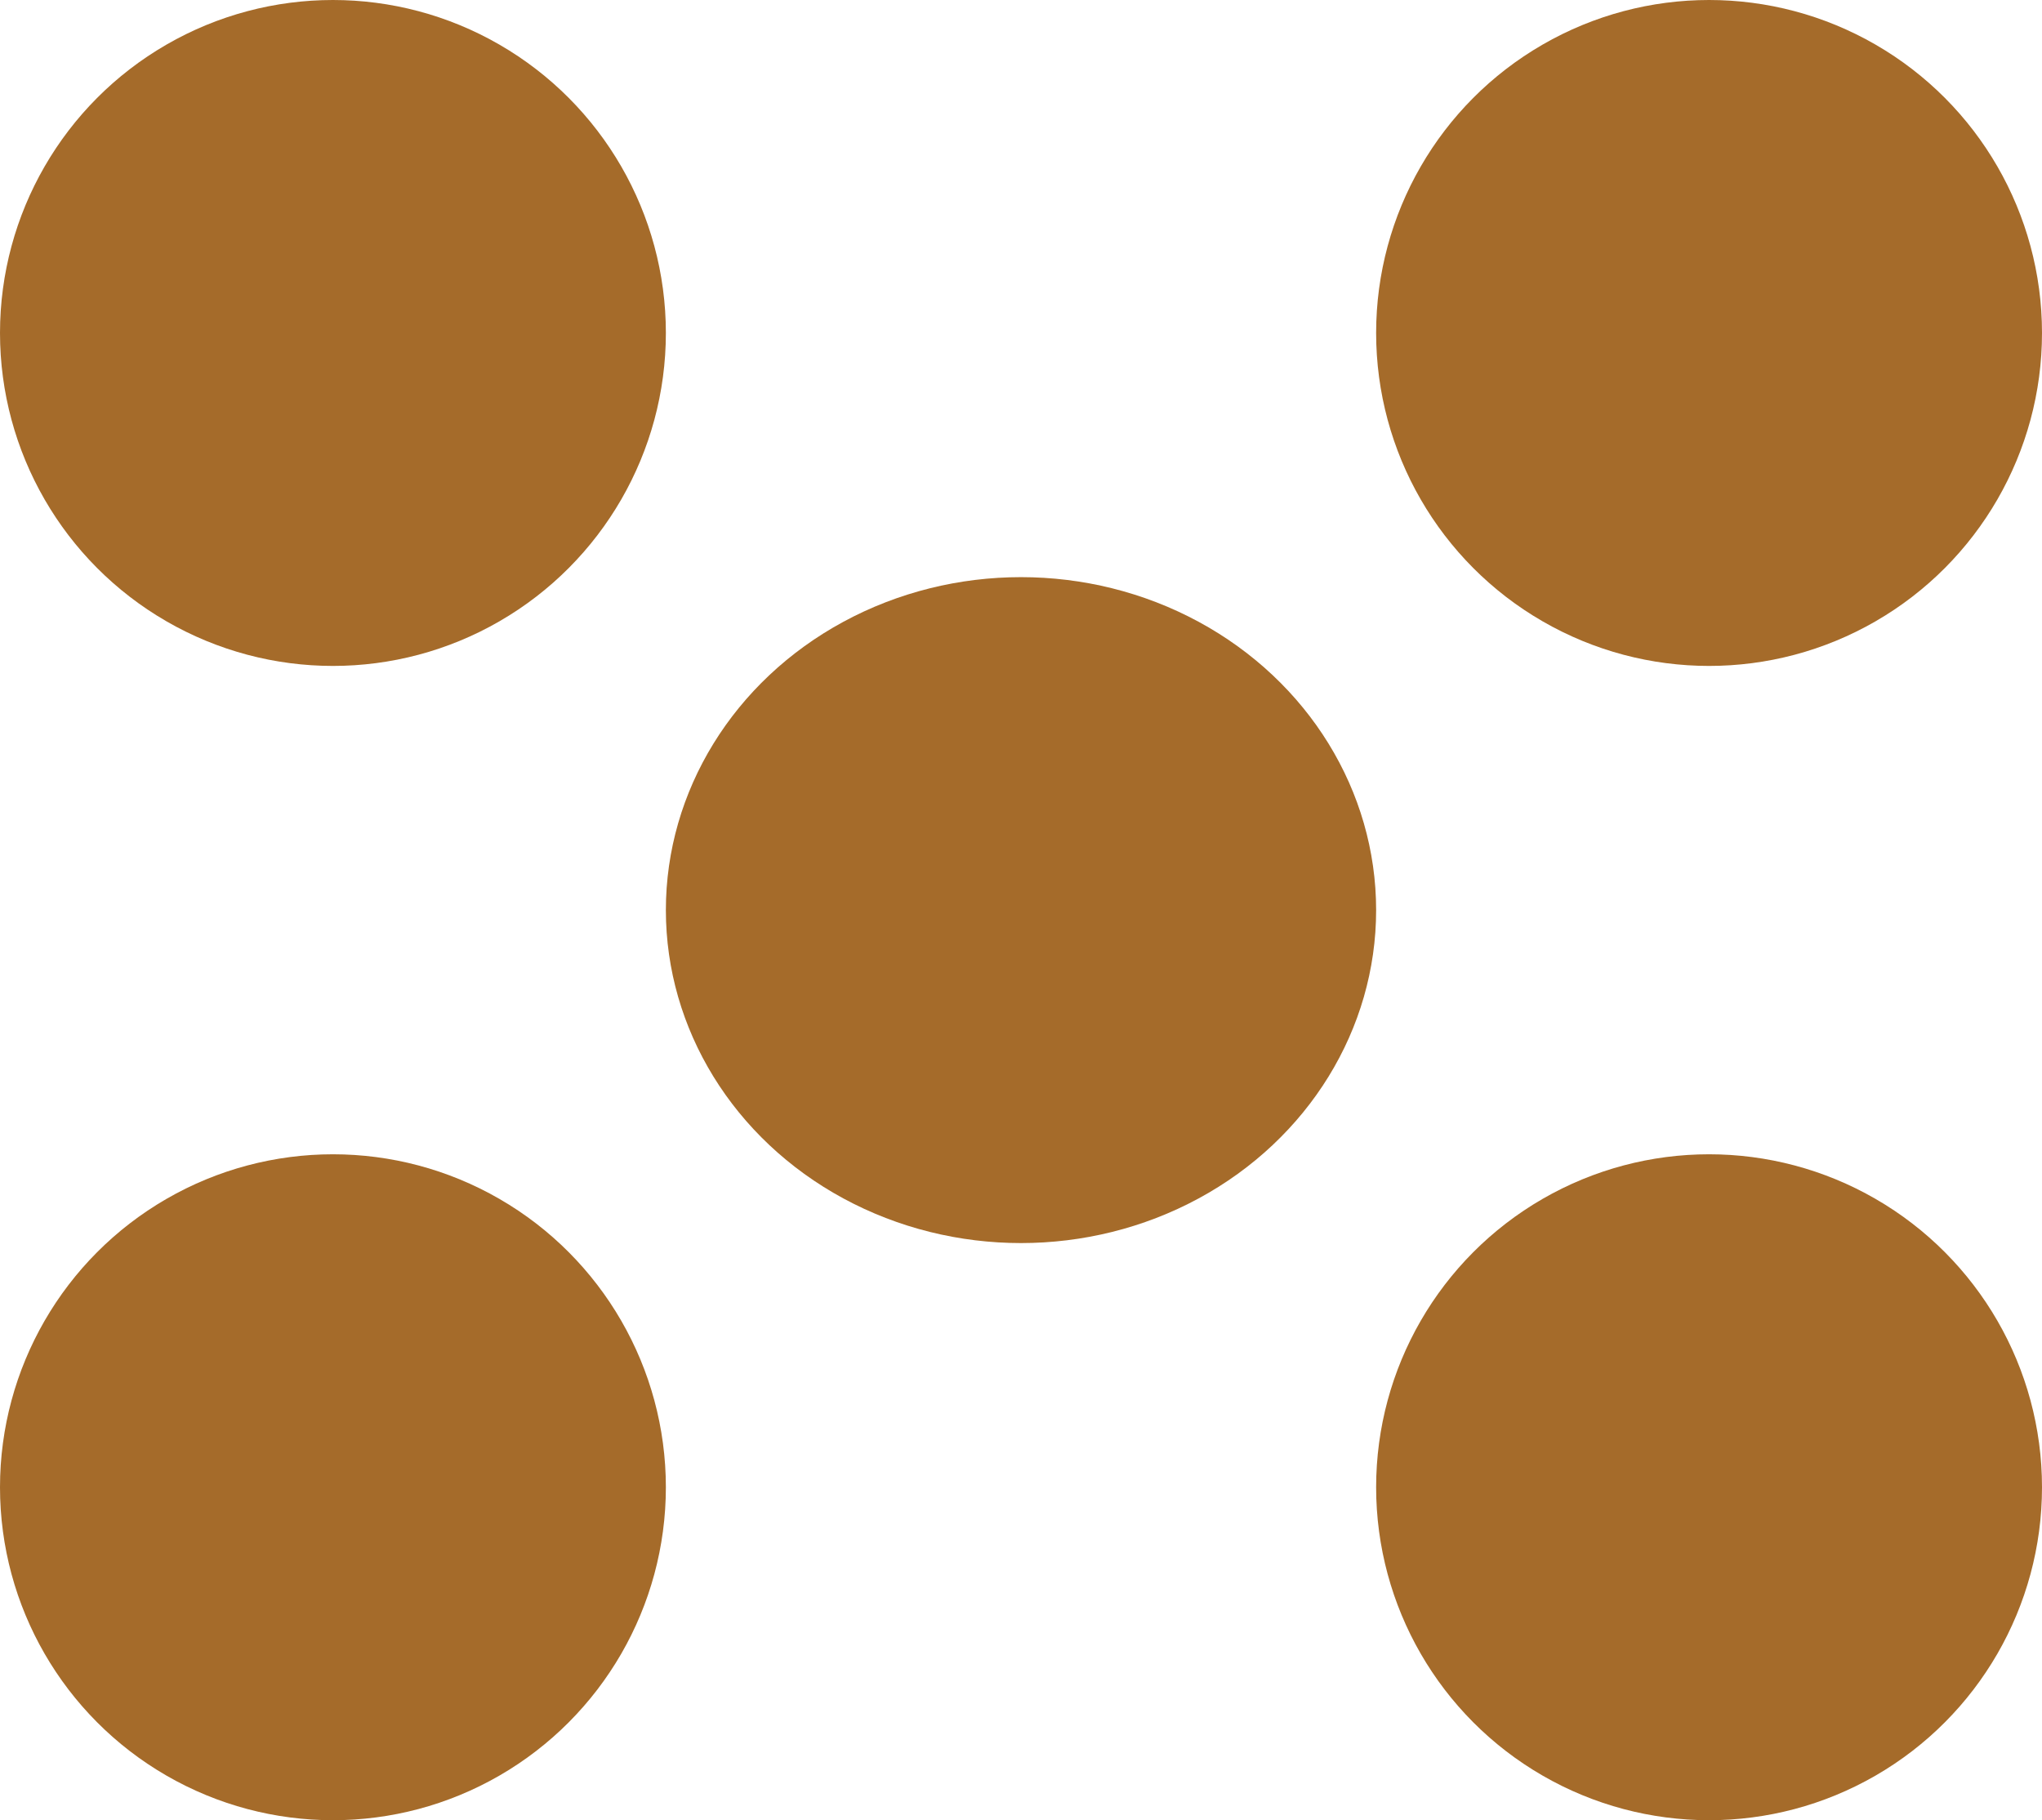
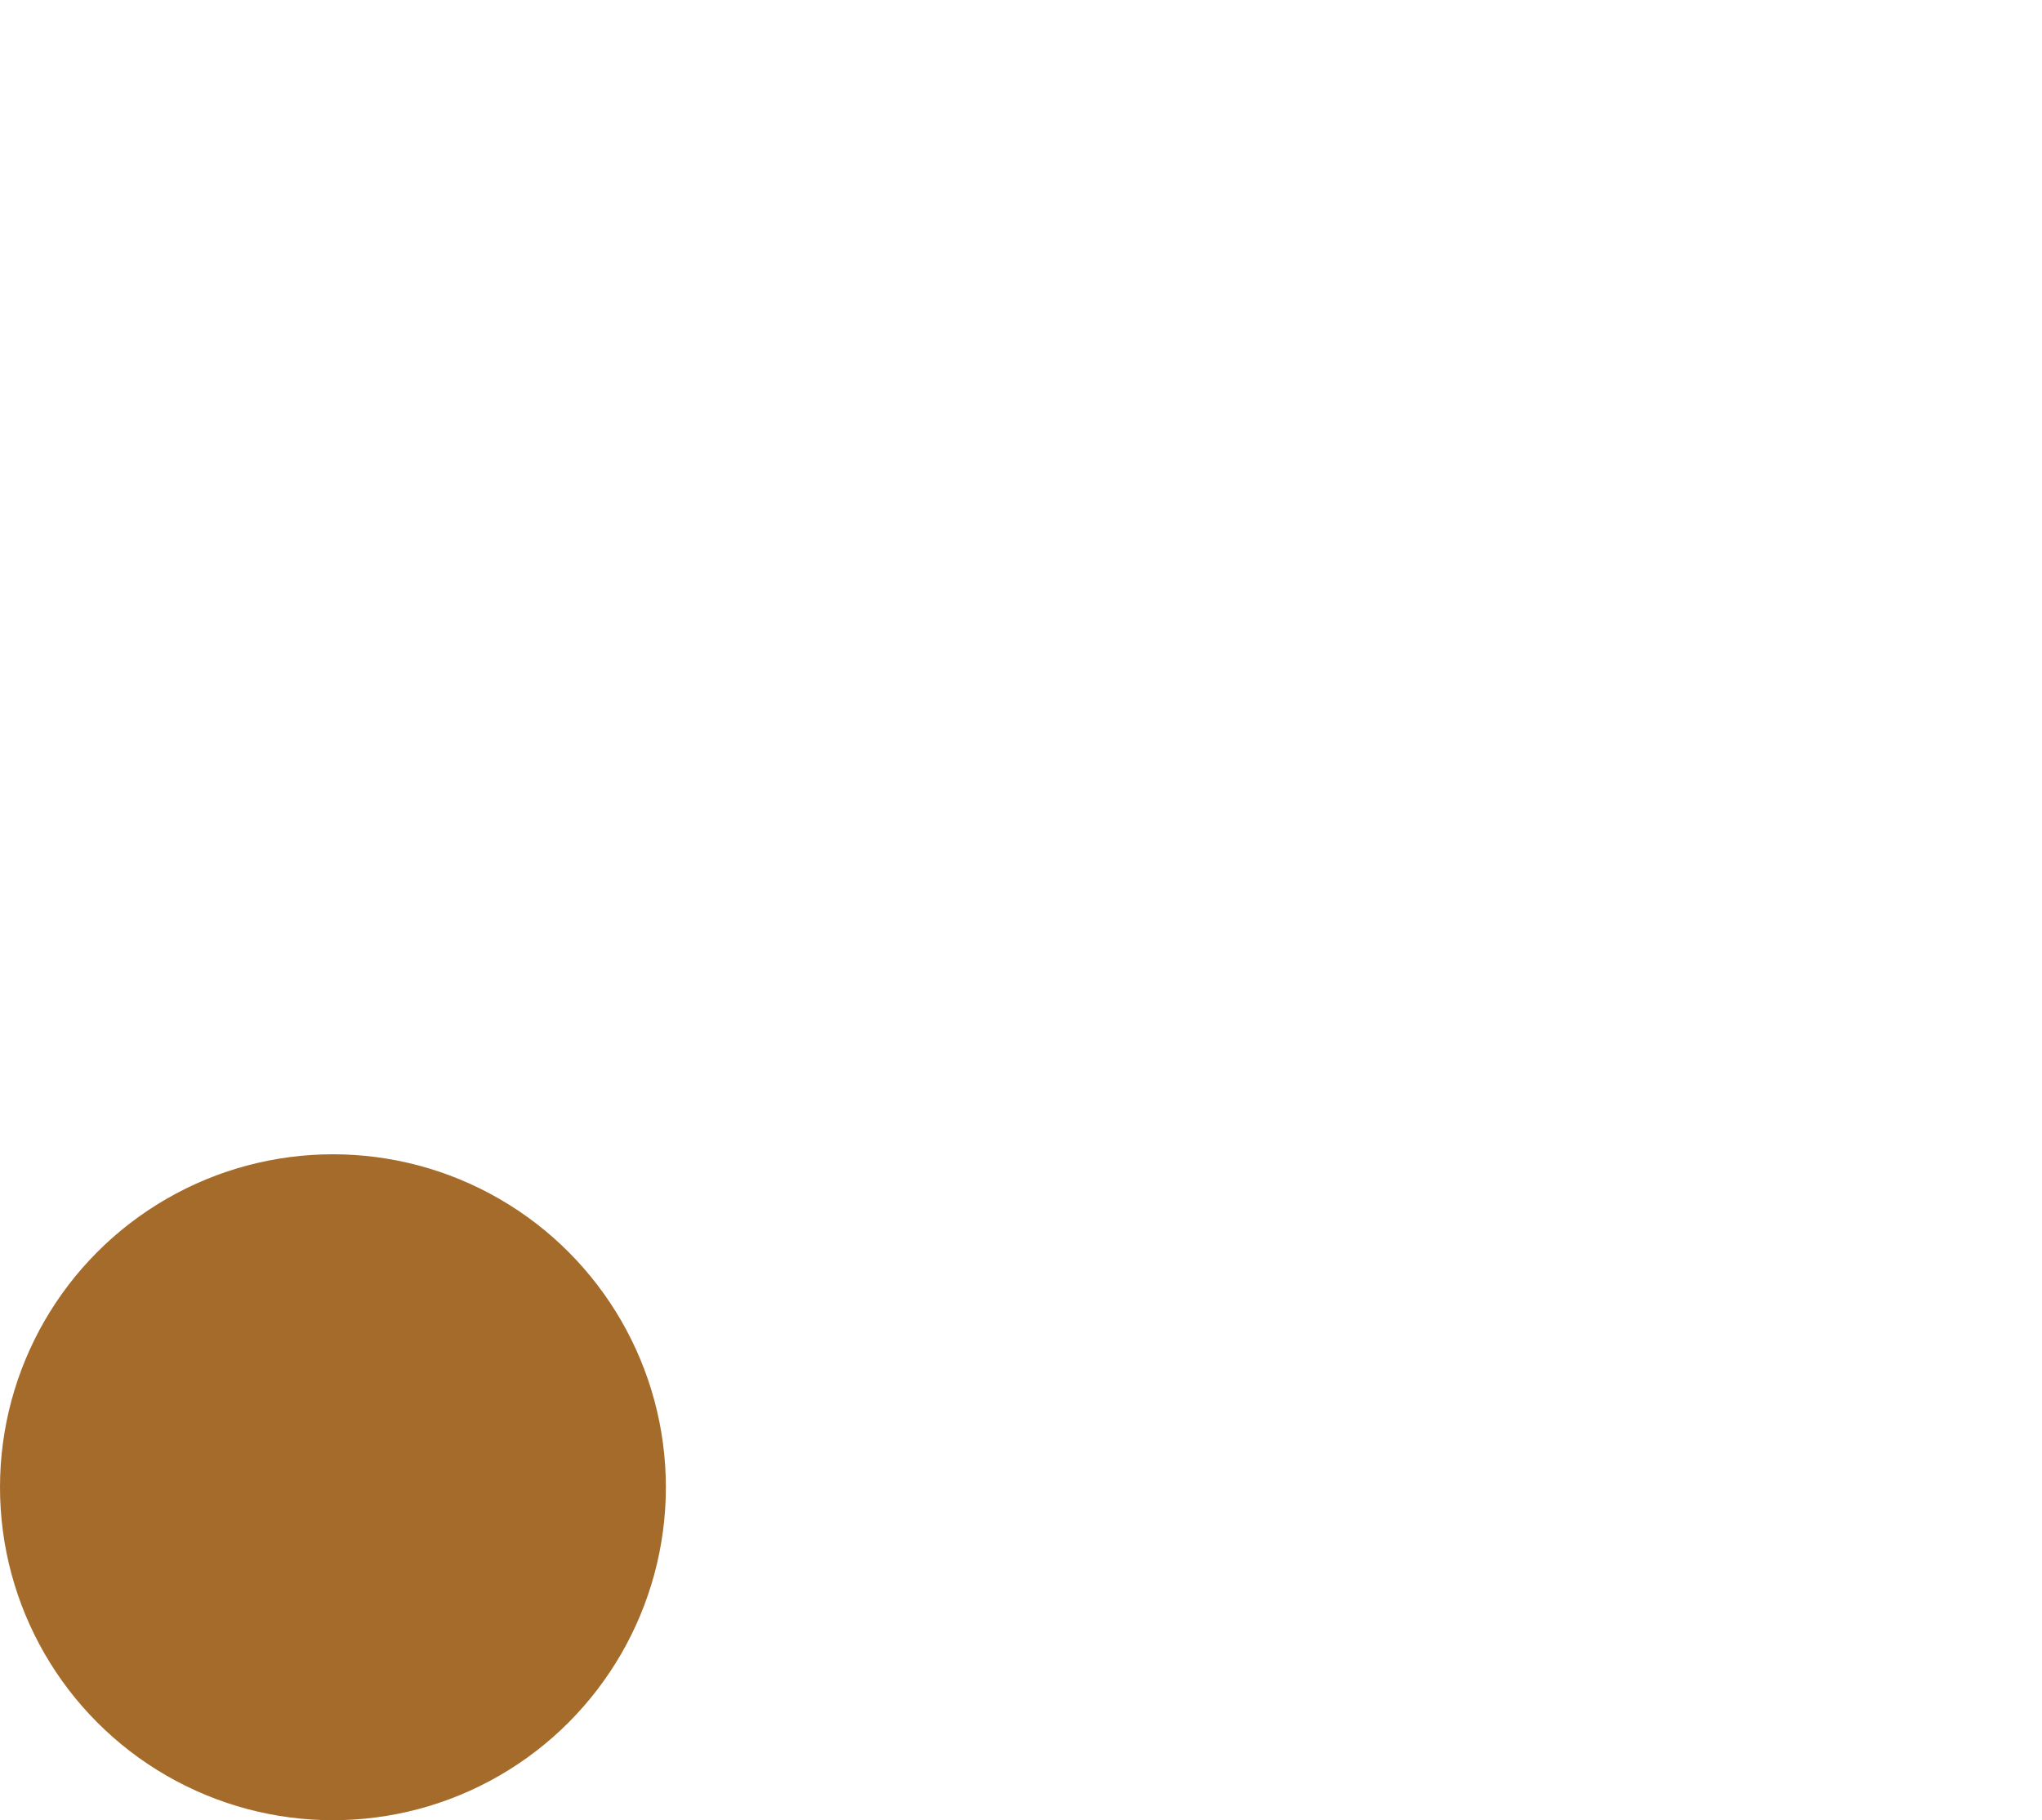
<svg xmlns="http://www.w3.org/2000/svg" width="46" height="41" viewBox="0 0 46 41">
  <g id="Group_365" data-name="Group 365" transform="translate(-1217 -1414)">
-     <circle id="Ellipse_16" data-name="Ellipse 16" cx="7.5" cy="7.5" r="7.5" transform="translate(1217 1414)" fill="#a56b2a" />
-     <circle id="Ellipse_17" data-name="Ellipse 17" cx="7.5" cy="7.5" r="7.5" transform="translate(1248 1414)" fill="#a56b2a" />
-     <circle id="Ellipse_18" data-name="Ellipse 18" cx="7.5" cy="7.5" r="7.5" transform="translate(1248 1440)" fill="#a56b2a" />
    <circle id="Ellipse_19" data-name="Ellipse 19" cx="7.5" cy="7.5" r="7.5" transform="translate(1217 1440)" fill="#a56b2a" />
-     <ellipse id="Ellipse_20" data-name="Ellipse 20" cx="8" cy="7.5" rx="8" ry="7.5" transform="translate(1232 1427)" fill="#a56b2a" />
  </g>
</svg>